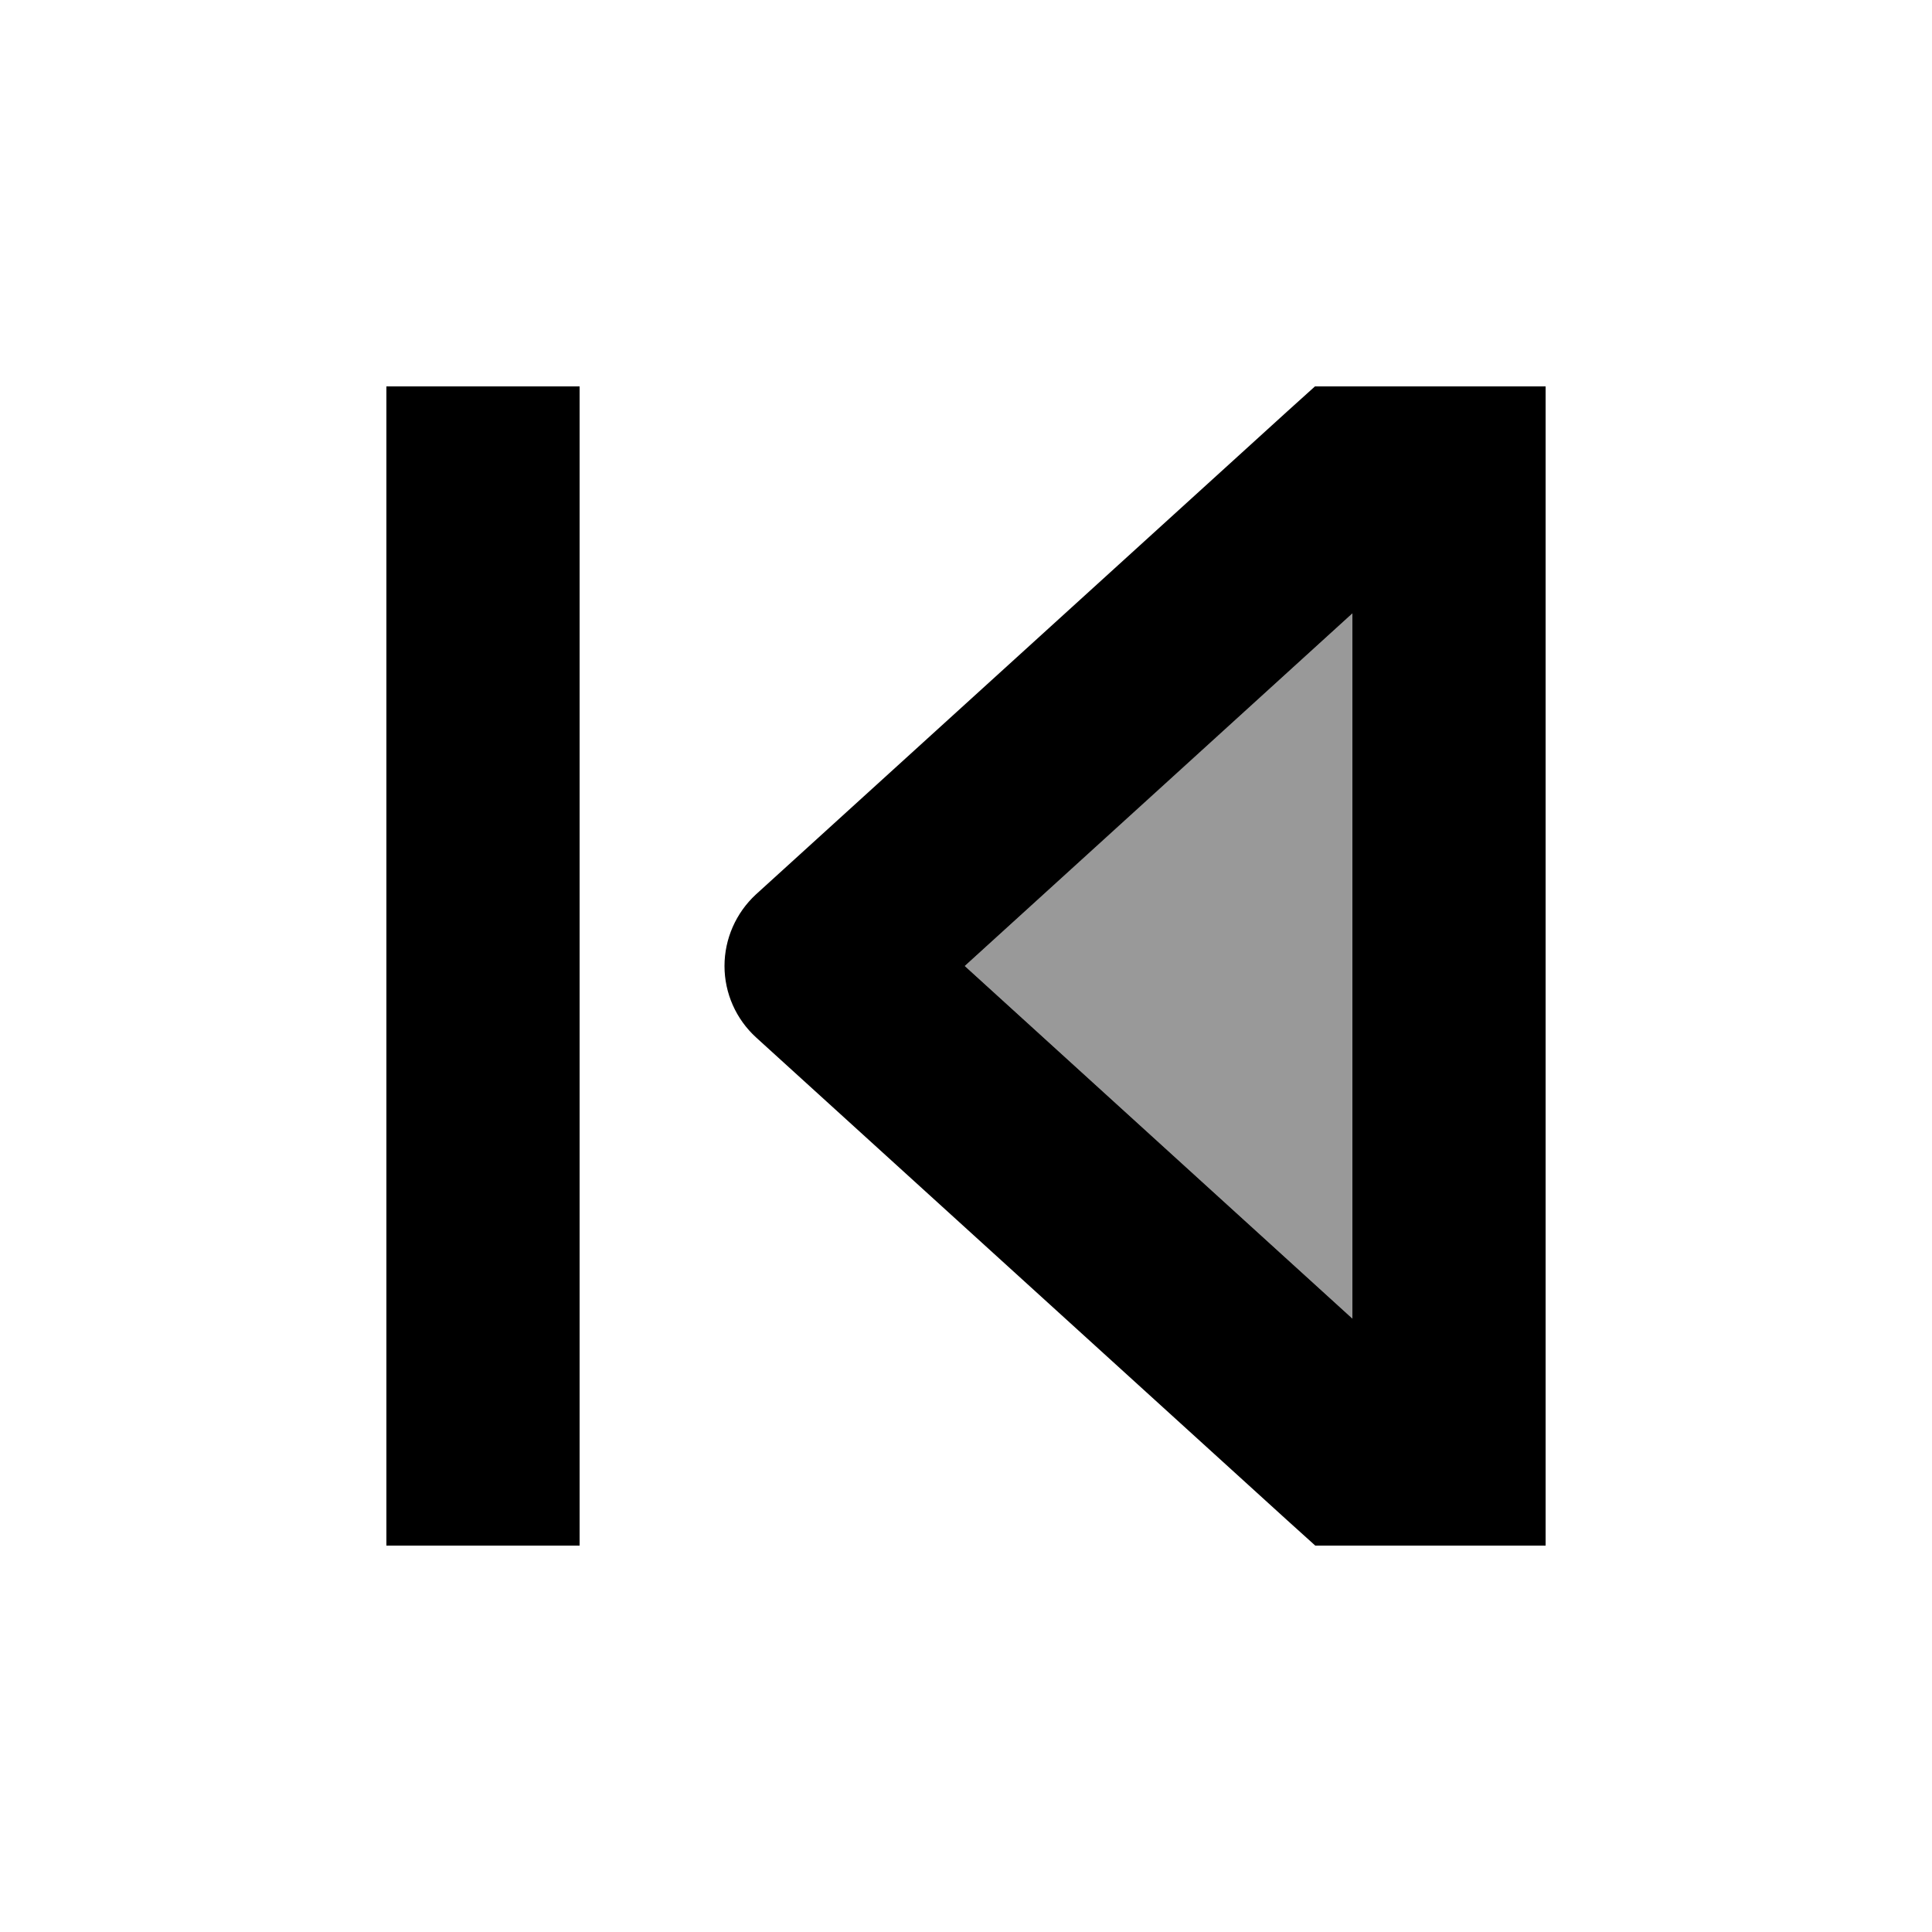
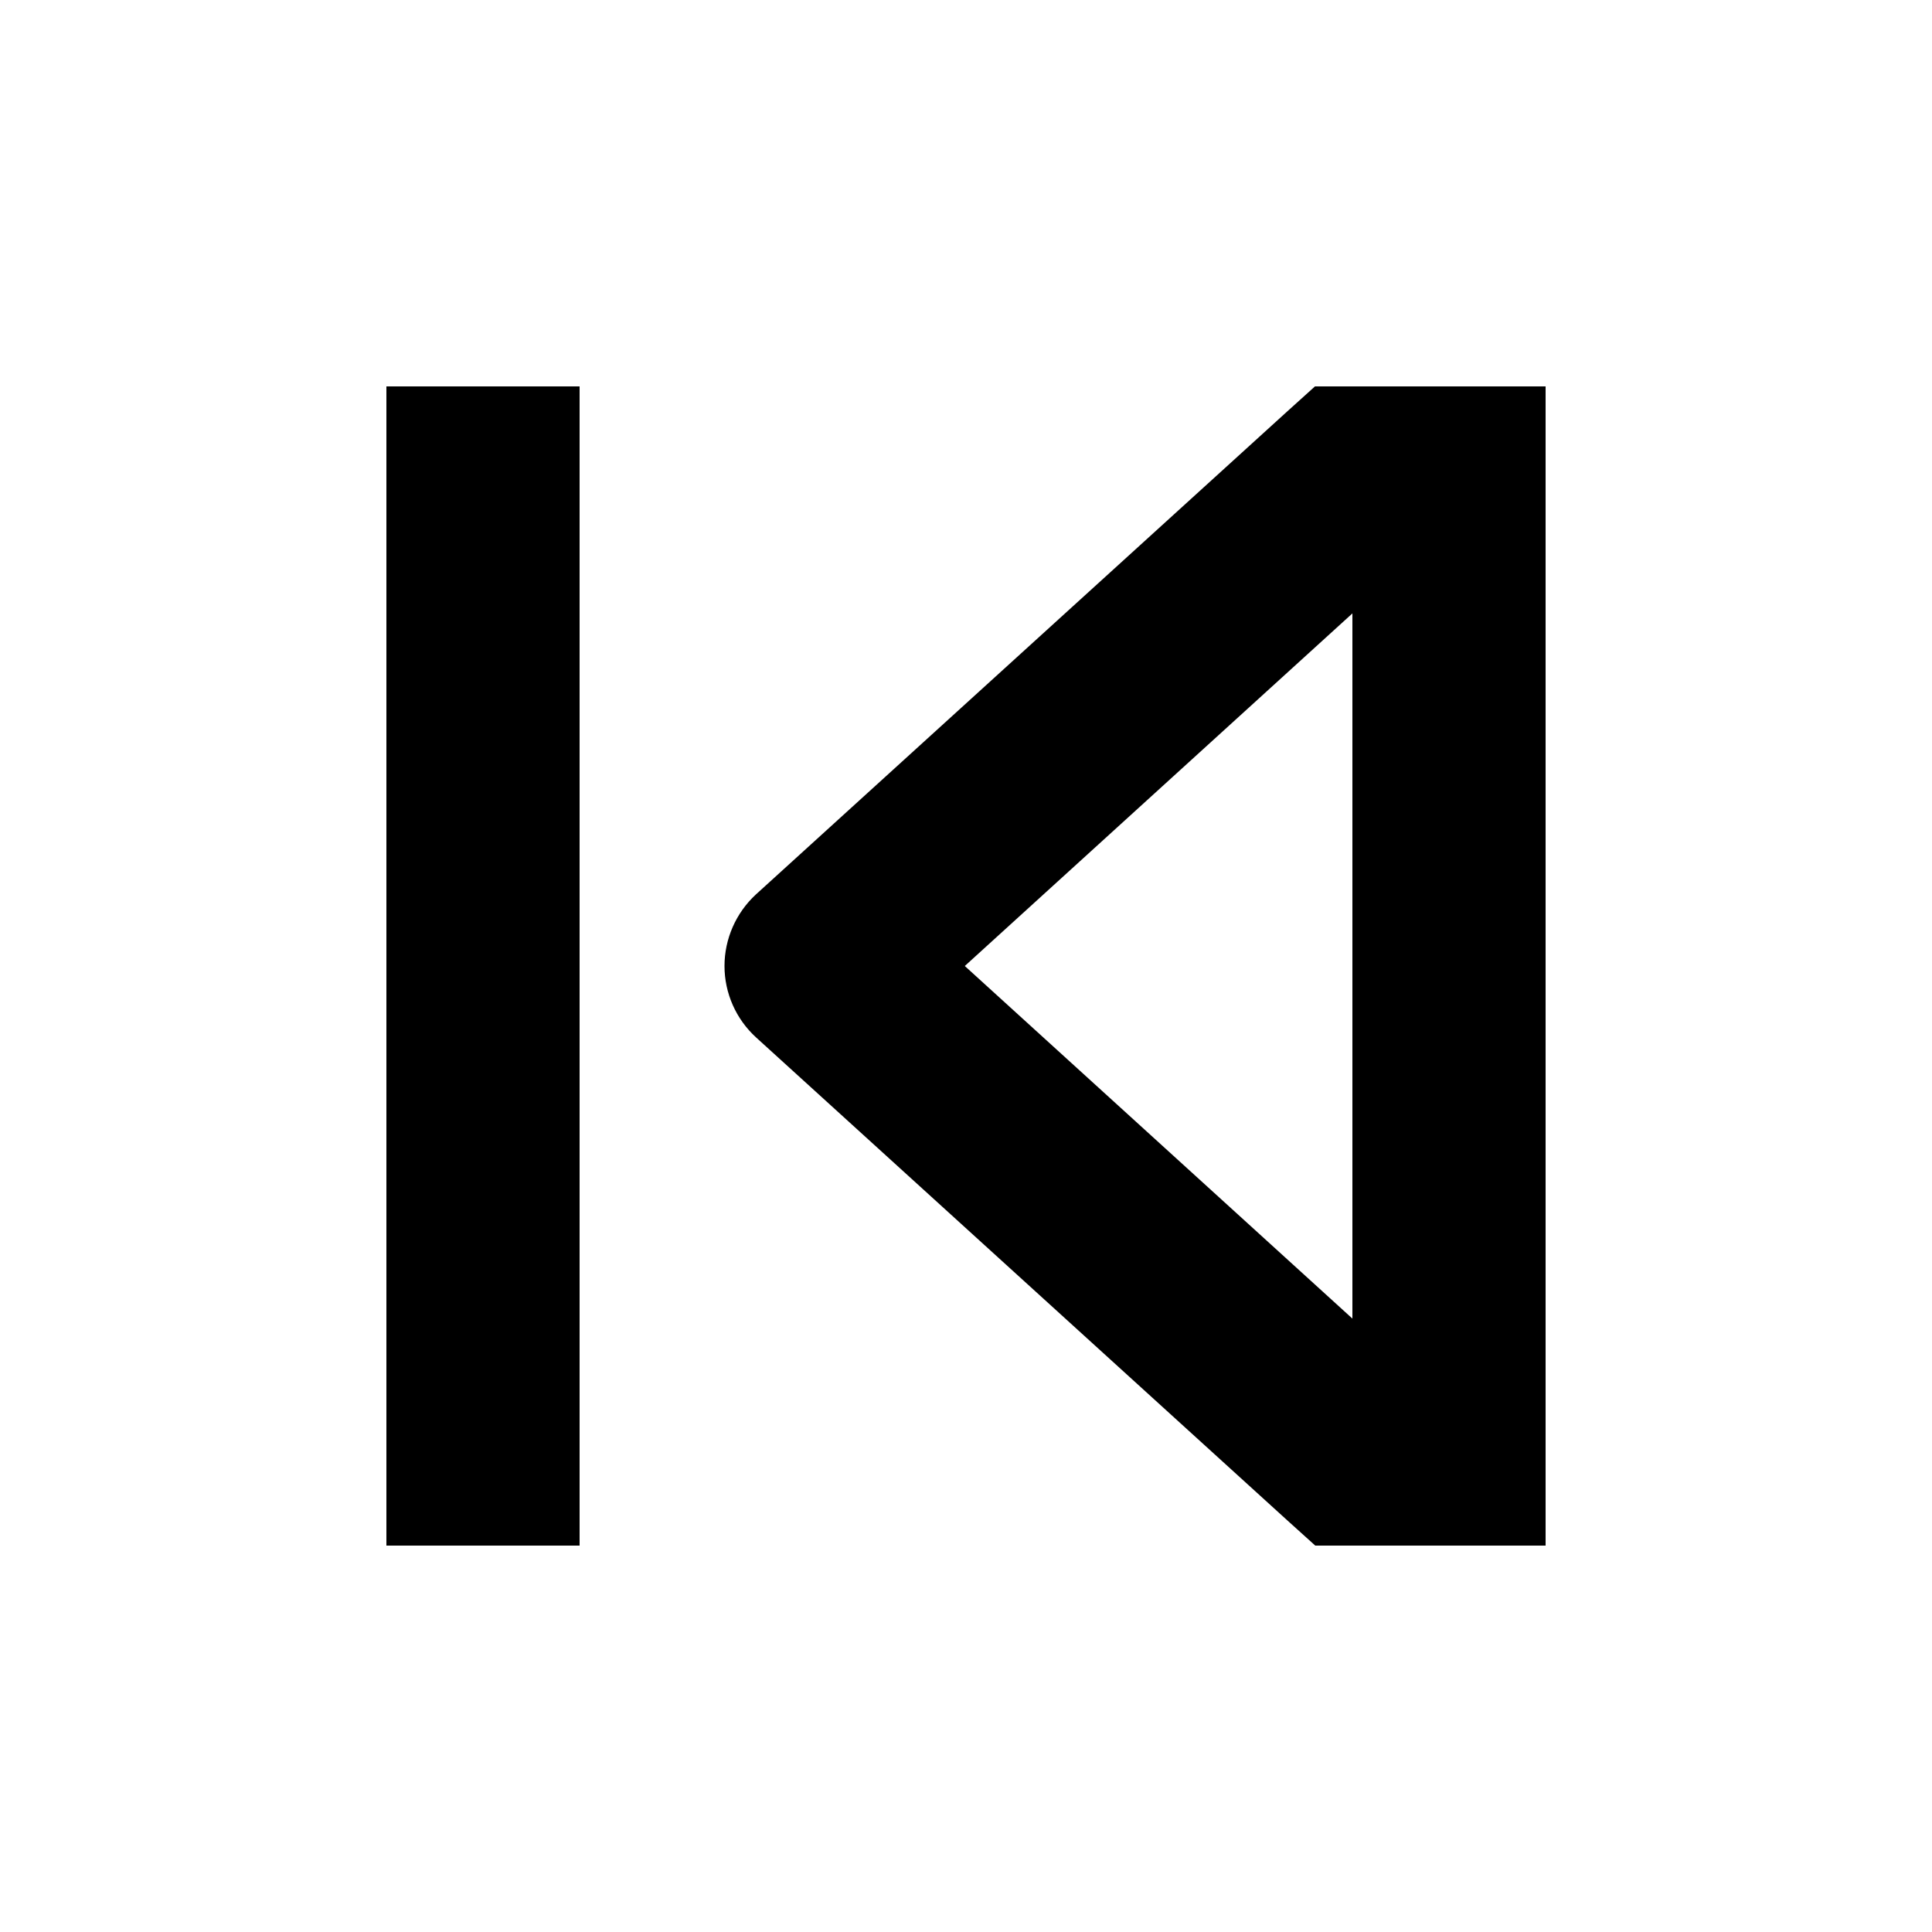
<svg xmlns="http://www.w3.org/2000/svg" viewBox="0 0 640 640">
-   <path opacity=".4" fill="currentColor" d="M319.6 320L448 436.8L448 203.2C405.2 242.1 362.4 281 319.6 320z" />
-   <path fill="currentColor" d="M480 512L512 512L512 128L435.6 128L426.4 136.3L250.4 296.3C243.8 302.4 240 311 240 320C240 329 243.8 337.6 250.5 343.7L426.5 503.7L435.7 512L480.1 512zM319.6 320L448 203.2L448 436.8L319.6 320zM128 512L192 512L192 128L128 128L128 512z" />
+   <path fill="currentColor" d="M480 512L512 512L512 128L435.6 128L426.4 136.3L250.4 296.3C243.8 302.4 240 311 240 320C240 329 243.8 337.6 250.5 343.7L426.5 503.7L435.7 512L480.1 512zM319.6 320L448 203.2L448 436.8L319.6 320M128 512L192 512L192 128L128 128L128 512z" />
</svg>